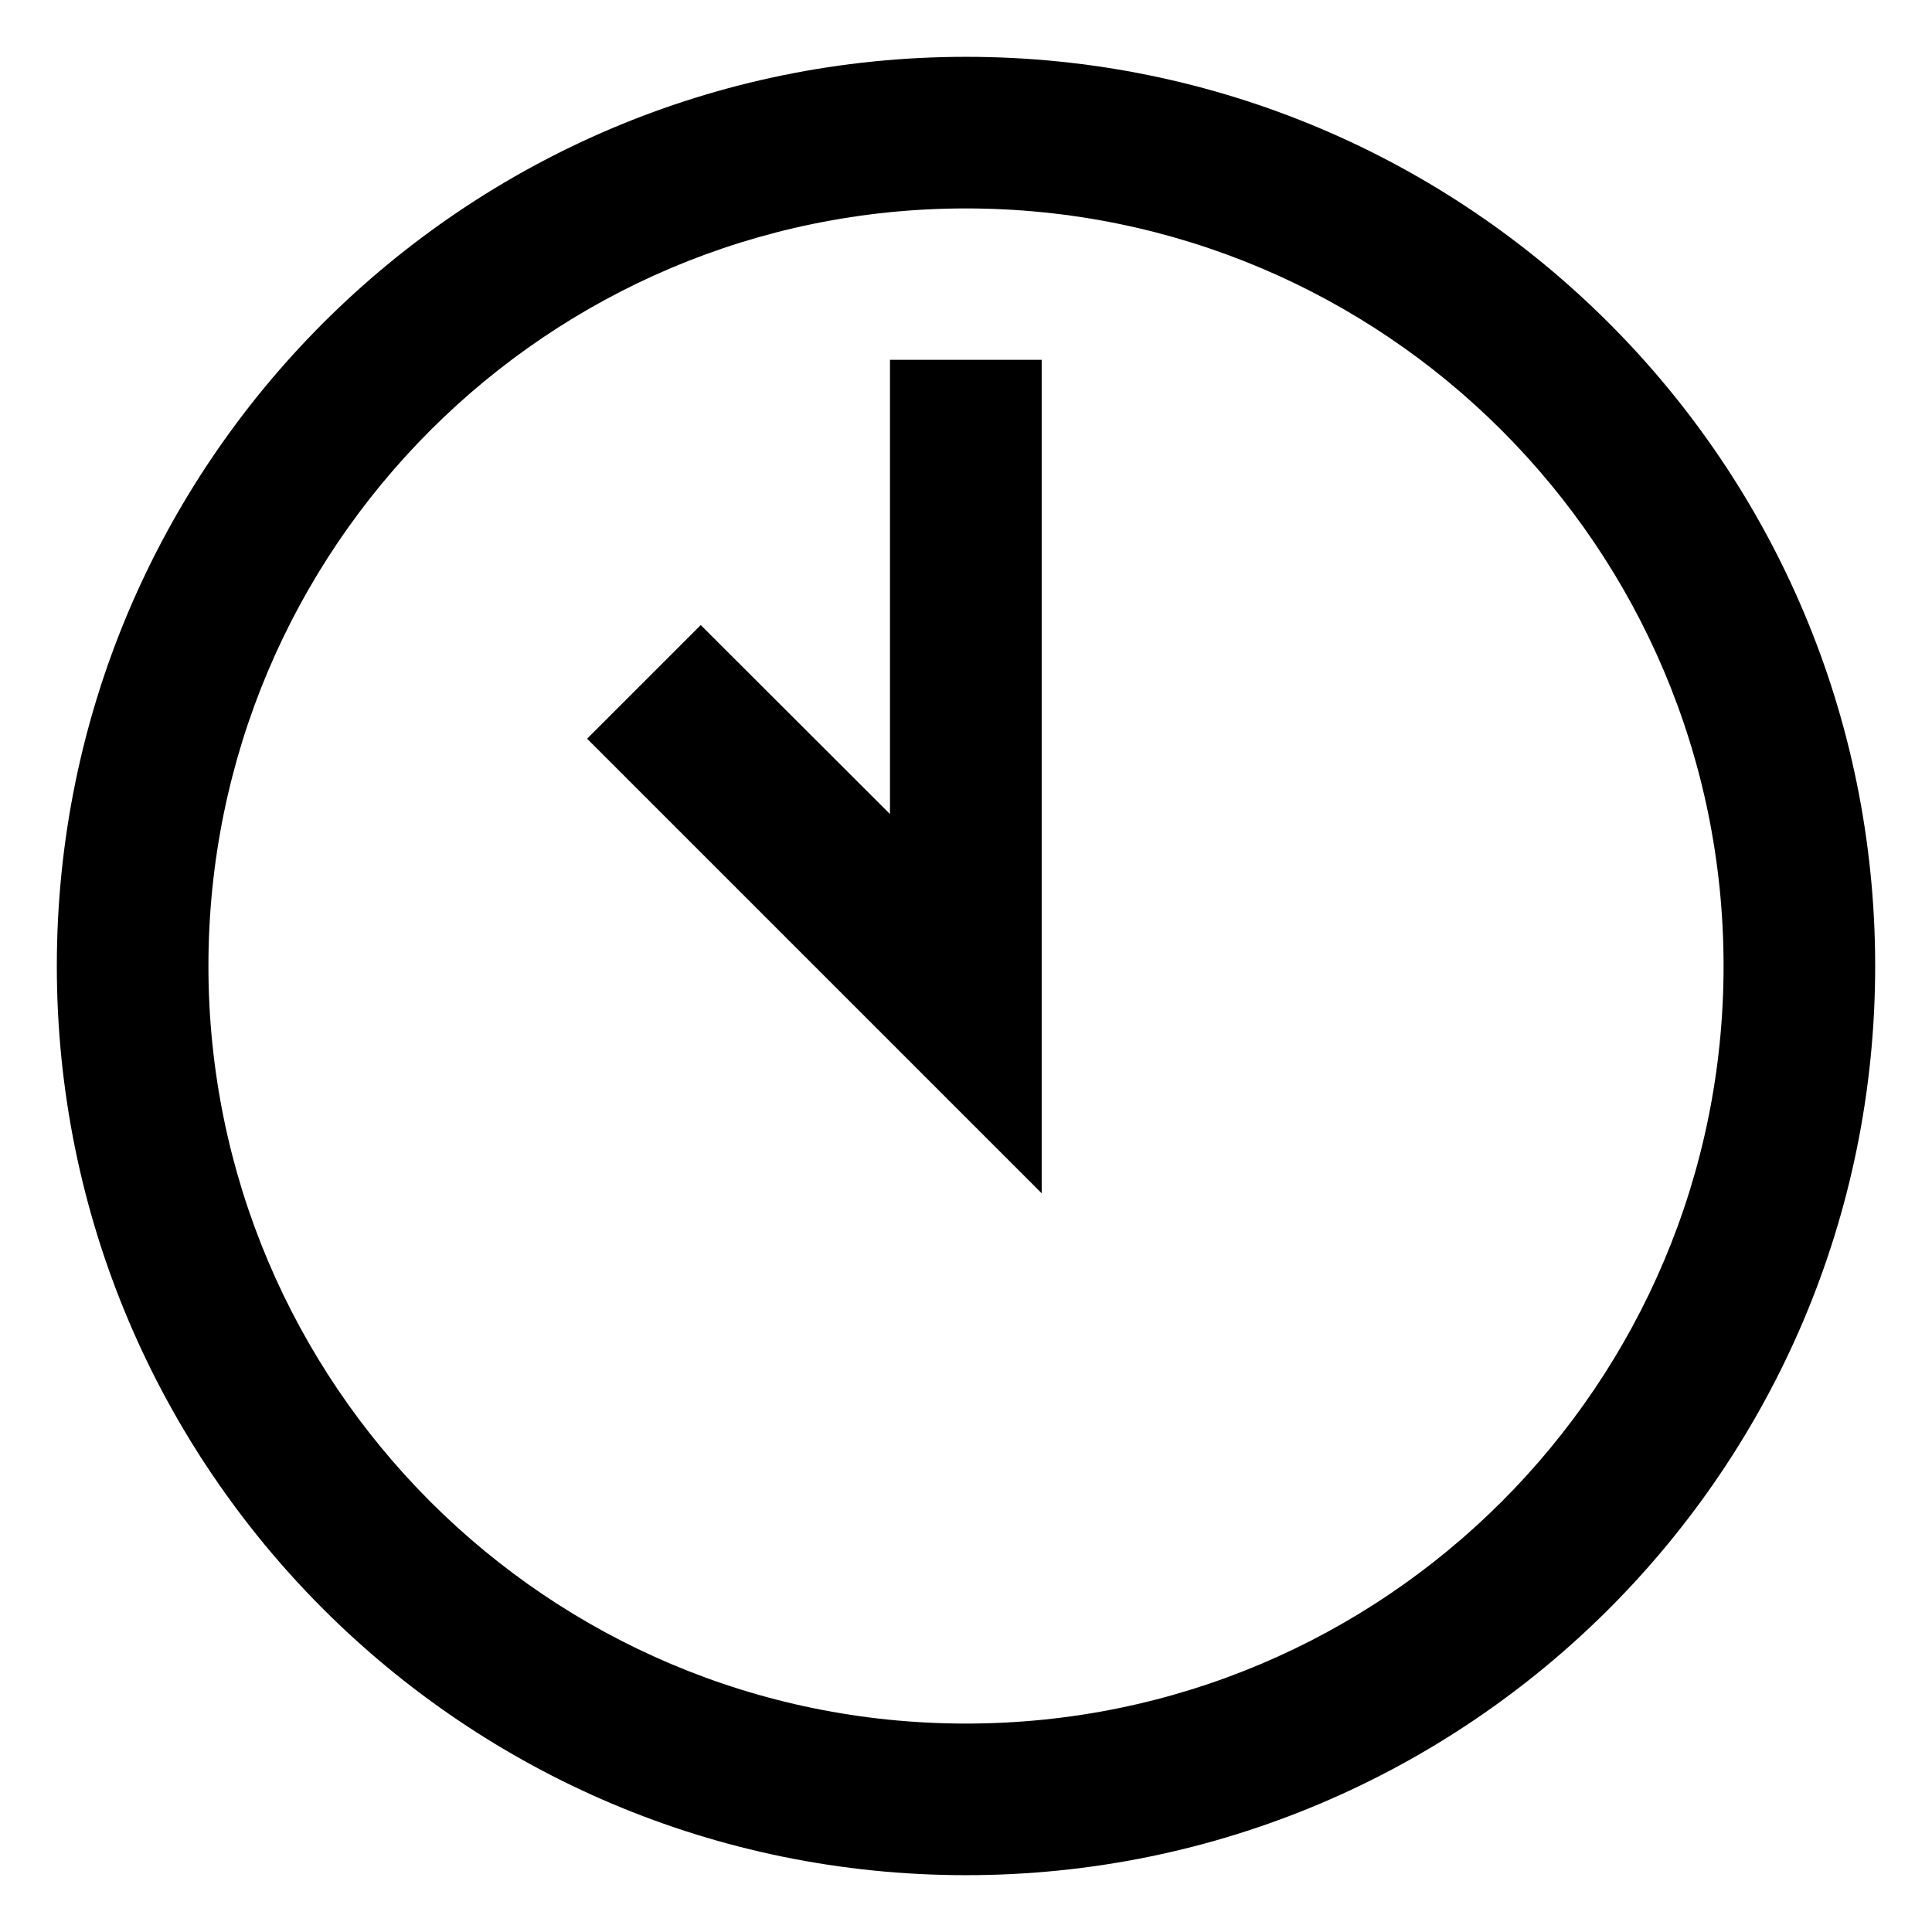
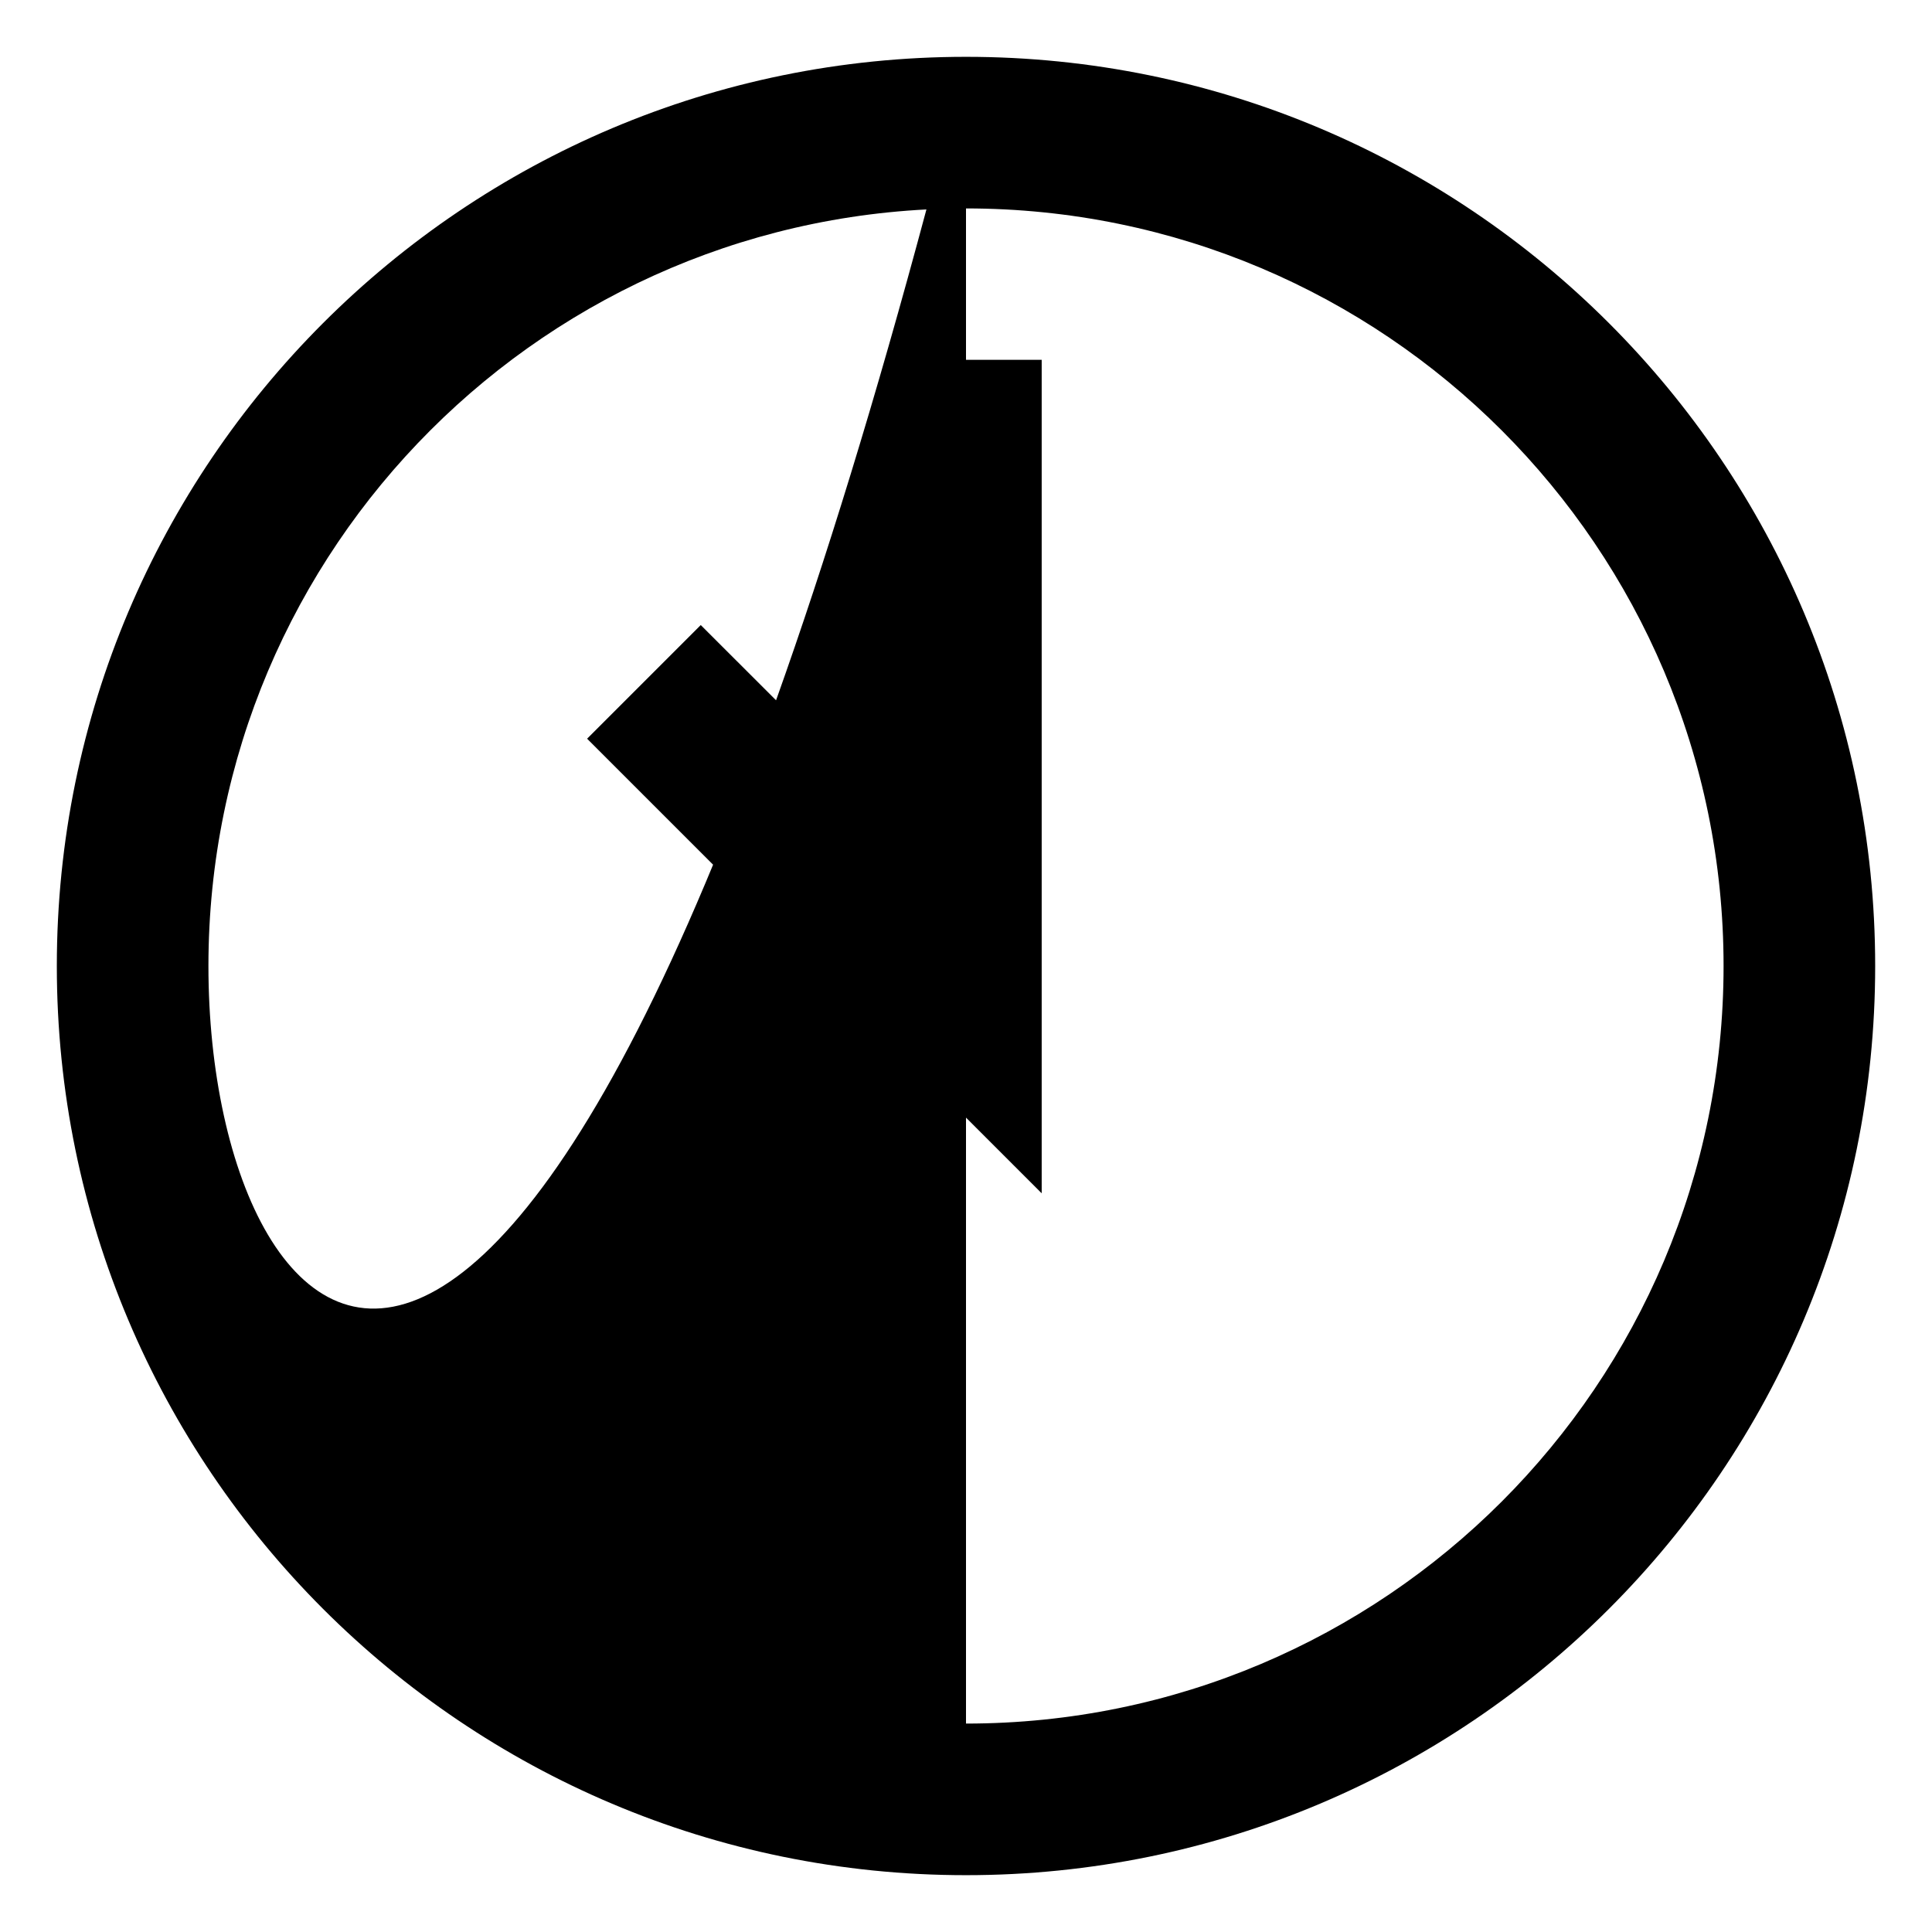
<svg xmlns="http://www.w3.org/2000/svg" width="17" height="17" viewBox="0 0 17 17" fill="none">
-   <path d="M8.5 0.5C4.081 0.5 0.5 4.081 0.5 8.5C0.5 12.919 4.081 16.5 8.5 16.5C12.919 16.5 16.5 12.919 16.5 8.5C16.5 4.081 12.919 0.5 8.5 0.5ZM8.5 15.166C4.819 15.166 1.834 12.181 1.834 8.5C1.834 4.819 4.819 1.834 8.5 1.834C12.181 1.834 15.166 4.819 15.166 8.5C15.166 12.181 12.181 15.166 8.5 15.166ZM7.834 7.166L6.166 5.5L5.166 6.5L9.166 10.5V3.166H7.831V7.166H7.834Z" fill="black" />
+   <path d="M8.5 0.5C4.081 0.5 0.5 4.081 0.5 8.5C0.5 12.919 4.081 16.5 8.5 16.5C12.919 16.5 16.5 12.919 16.5 8.5C16.5 4.081 12.919 0.5 8.5 0.5ZC4.819 15.166 1.834 12.181 1.834 8.5C1.834 4.819 4.819 1.834 8.5 1.834C12.181 1.834 15.166 4.819 15.166 8.5C15.166 12.181 12.181 15.166 8.5 15.166ZM7.834 7.166L6.166 5.5L5.166 6.5L9.166 10.5V3.166H7.831V7.166H7.834Z" fill="black" />
</svg>